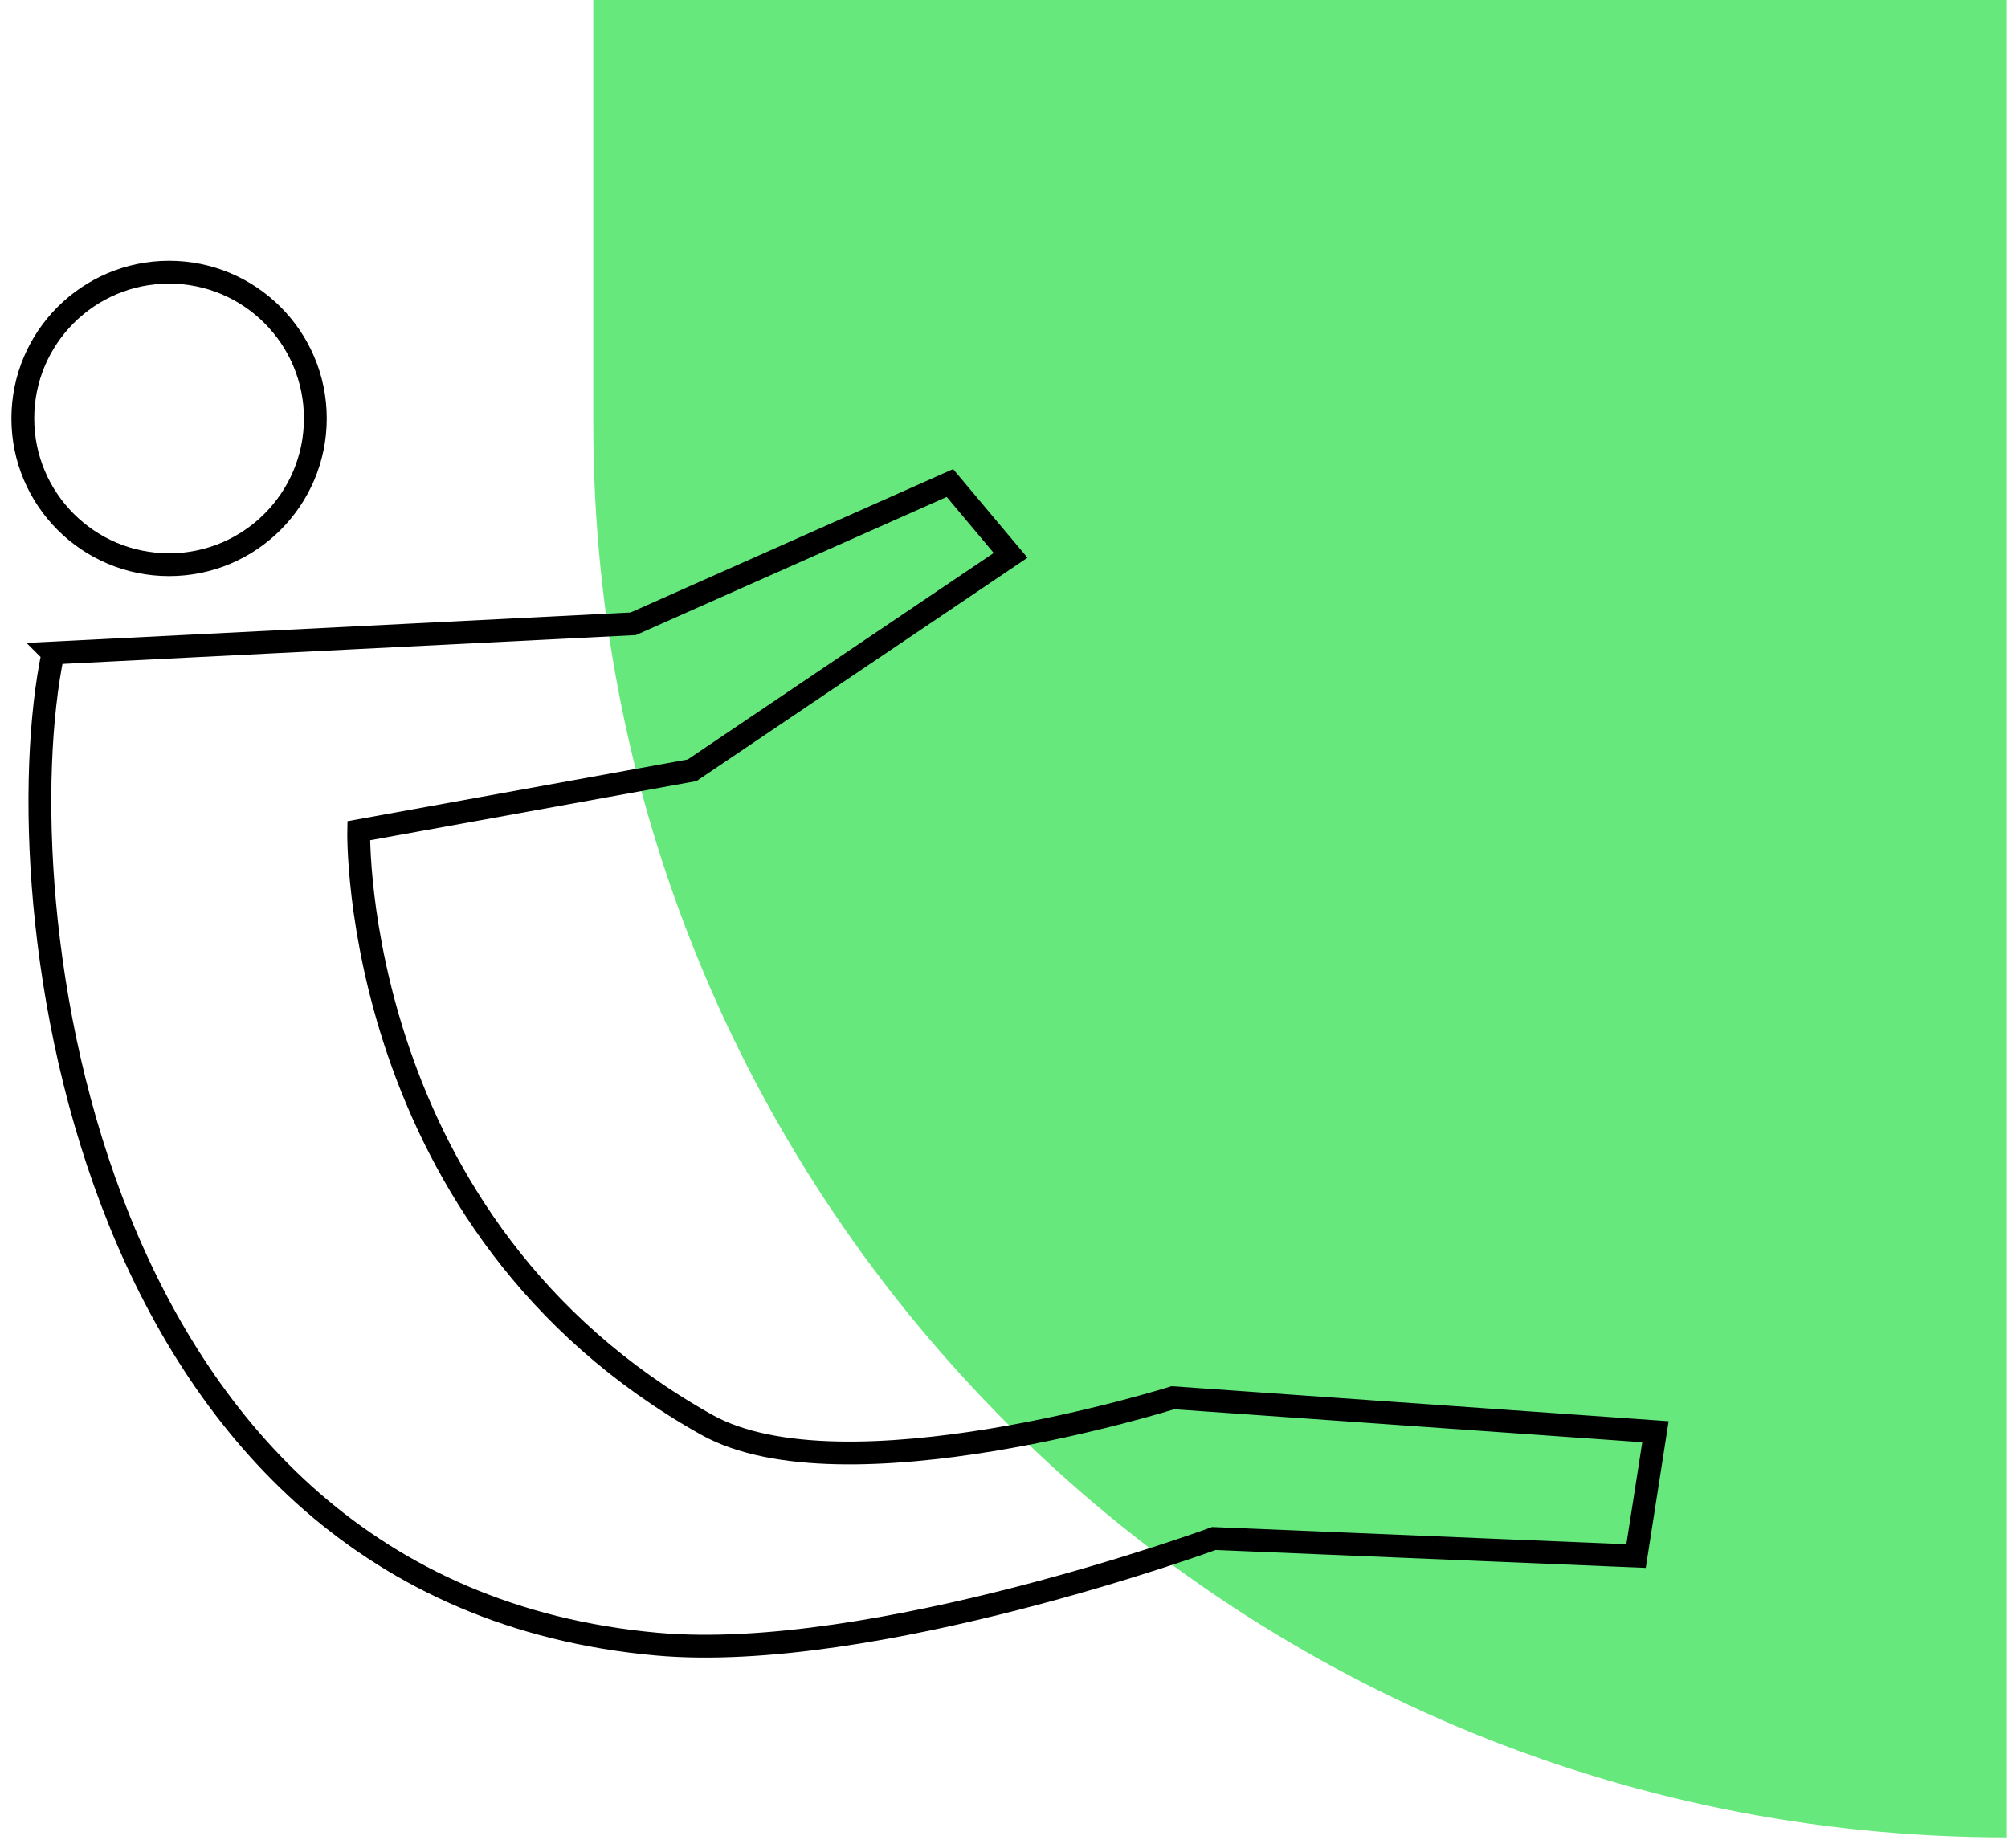
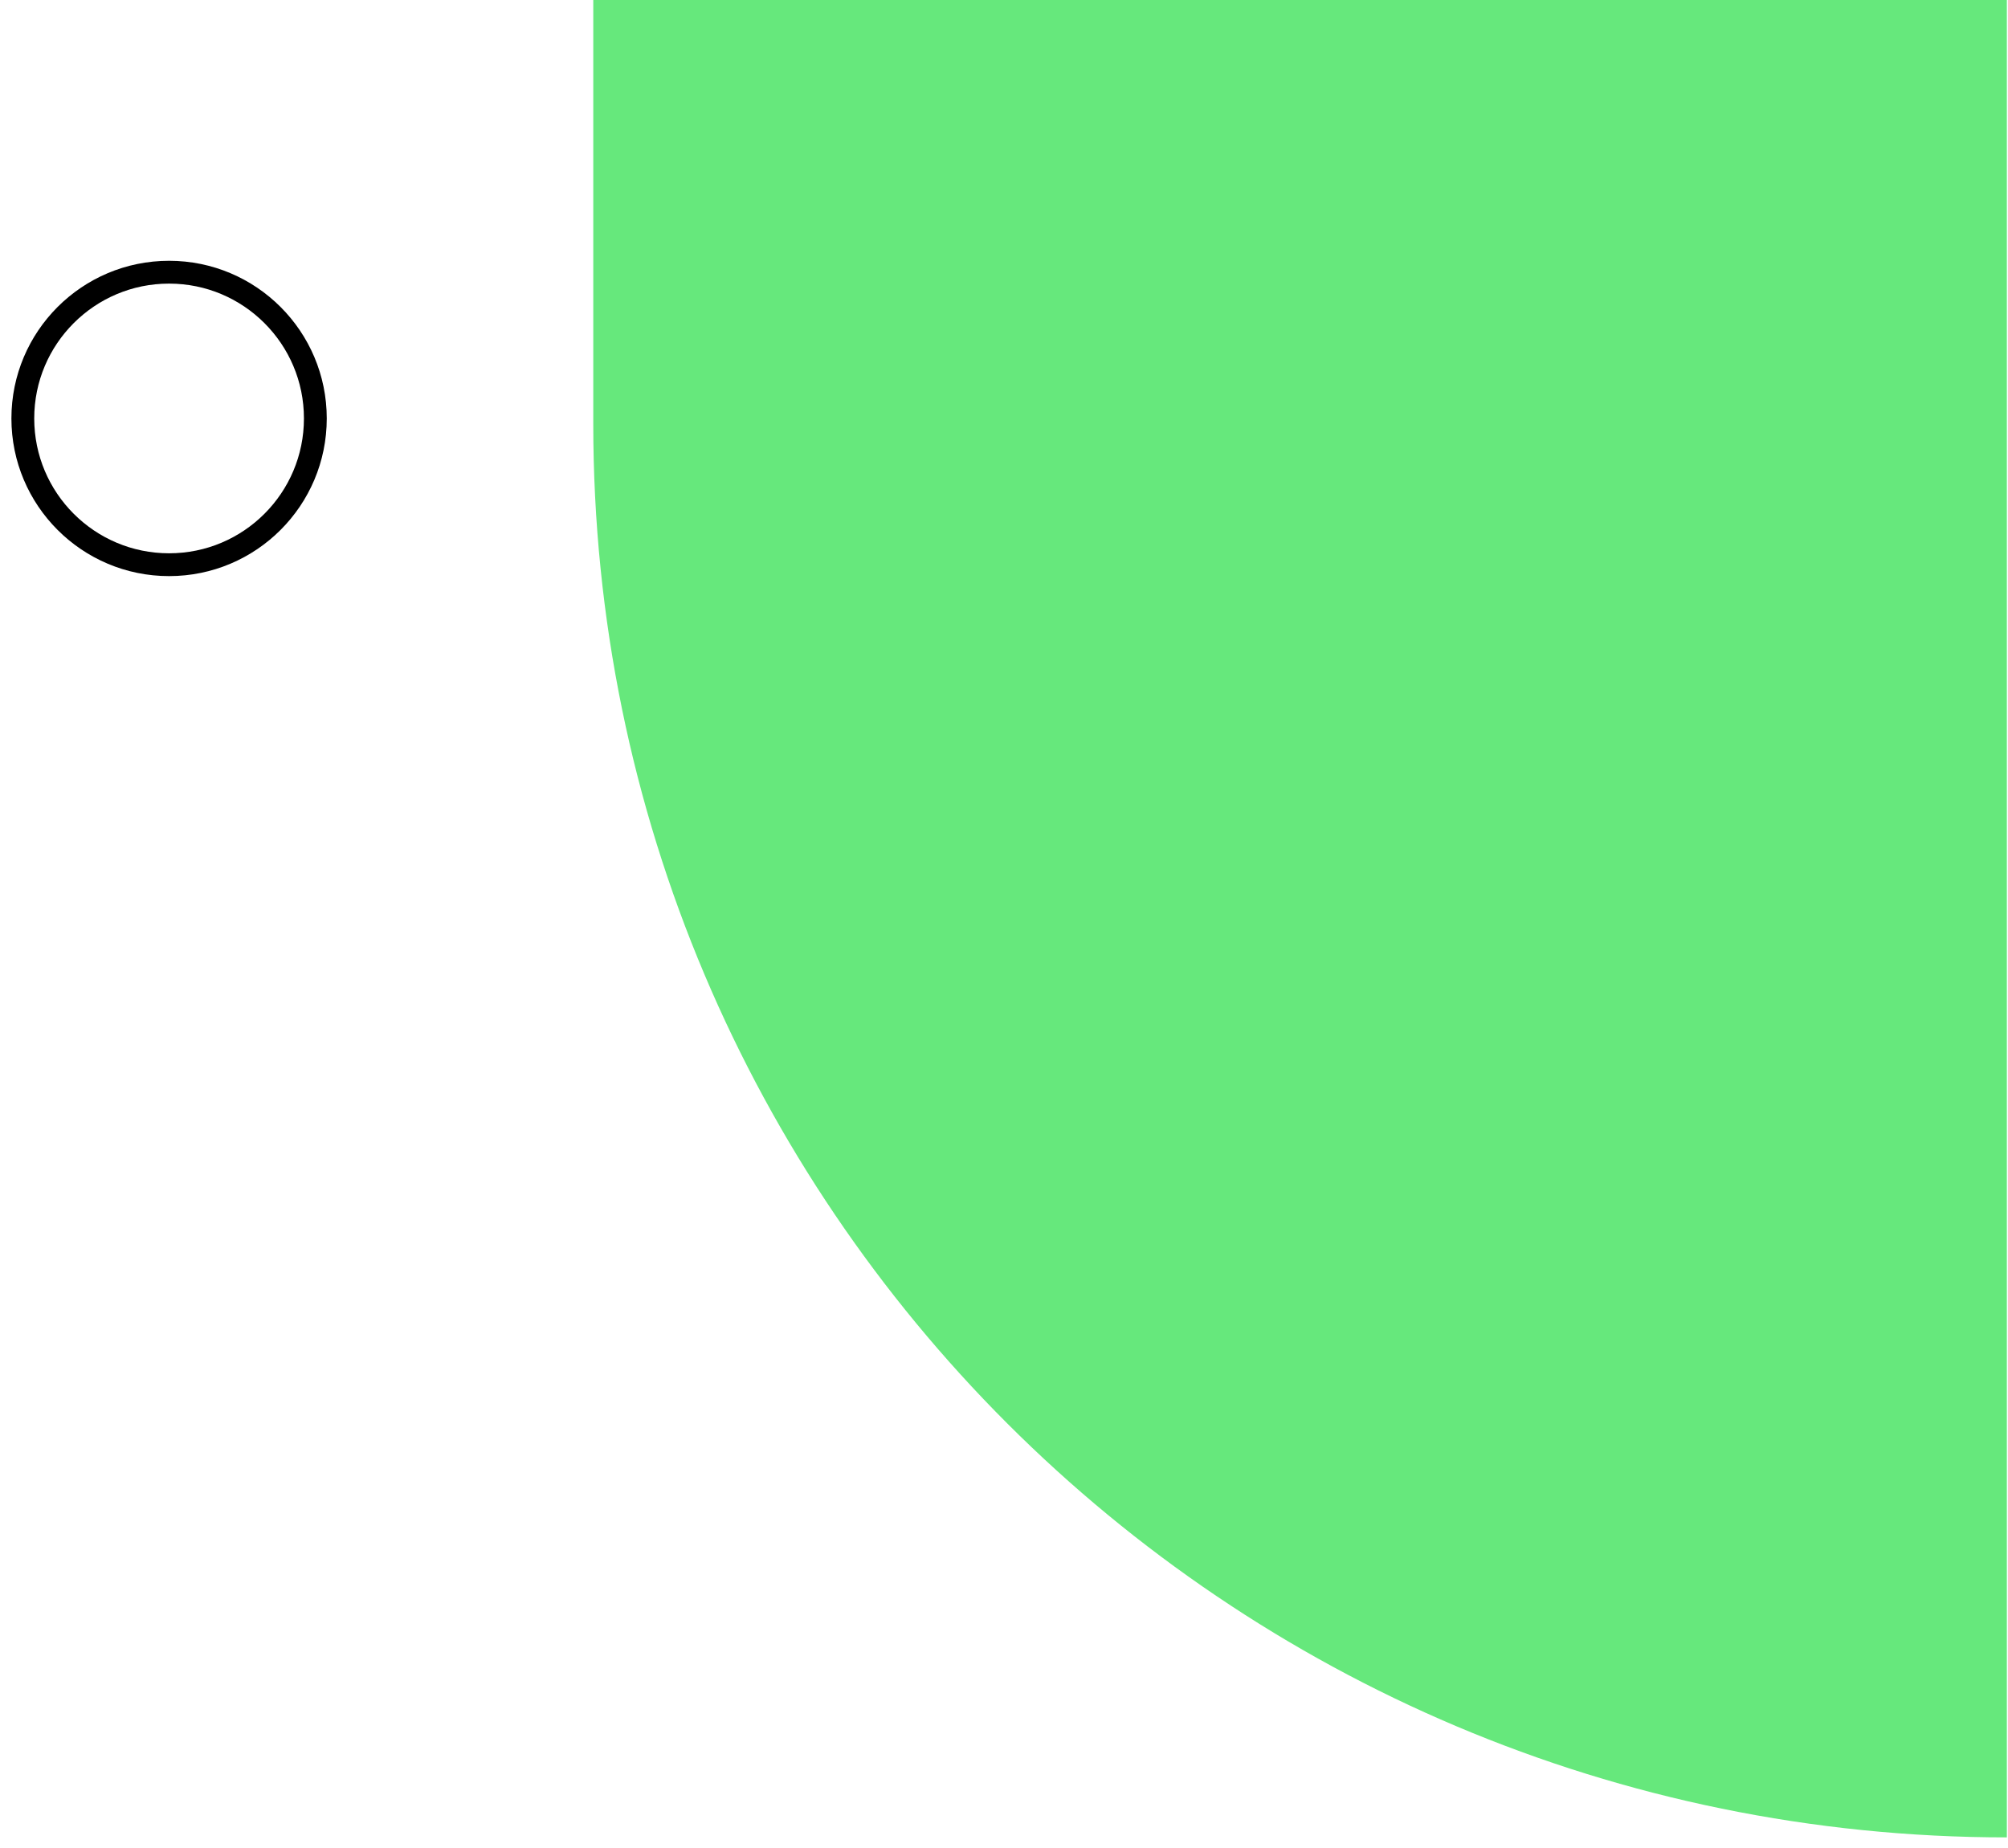
<svg xmlns="http://www.w3.org/2000/svg" width="88" height="81" viewBox="0 0 88 81" fill="none">
  <path d="M26 18.58C26 52.8 53.73 80.53 87.95 80.53V0H26V18.58Z" fill="#66E87C" />
  <path d="M7.41 24.75C10.95 24.75 13.82 21.88 13.82 18.34C13.82 14.8 10.95 11.93 7.41 11.93C3.87 11.93 1 14.8 1 18.34C1 21.88 3.87 24.75 7.41 24.75Z" stroke="black" stroke-miterlimit="10" />
-   <path d="M2.32 28.63C0.08 39.37 3.53 69.79 28.79 72.06C38.26 72.91 53.2 67.43 53.2 67.43L71.7 68.2L72.55 62.75L51.4 61.26C51.4 61.26 36.97 65.81 30.96 62.44C15.34 53.68 15.72 36.41 15.72 36.41L30.33 33.76L44.29 24.34L41.63 21.17L27.75 27.34L2.31 28.62L2.32 28.63Z" stroke="black" stroke-miterlimit="10" />
</svg>